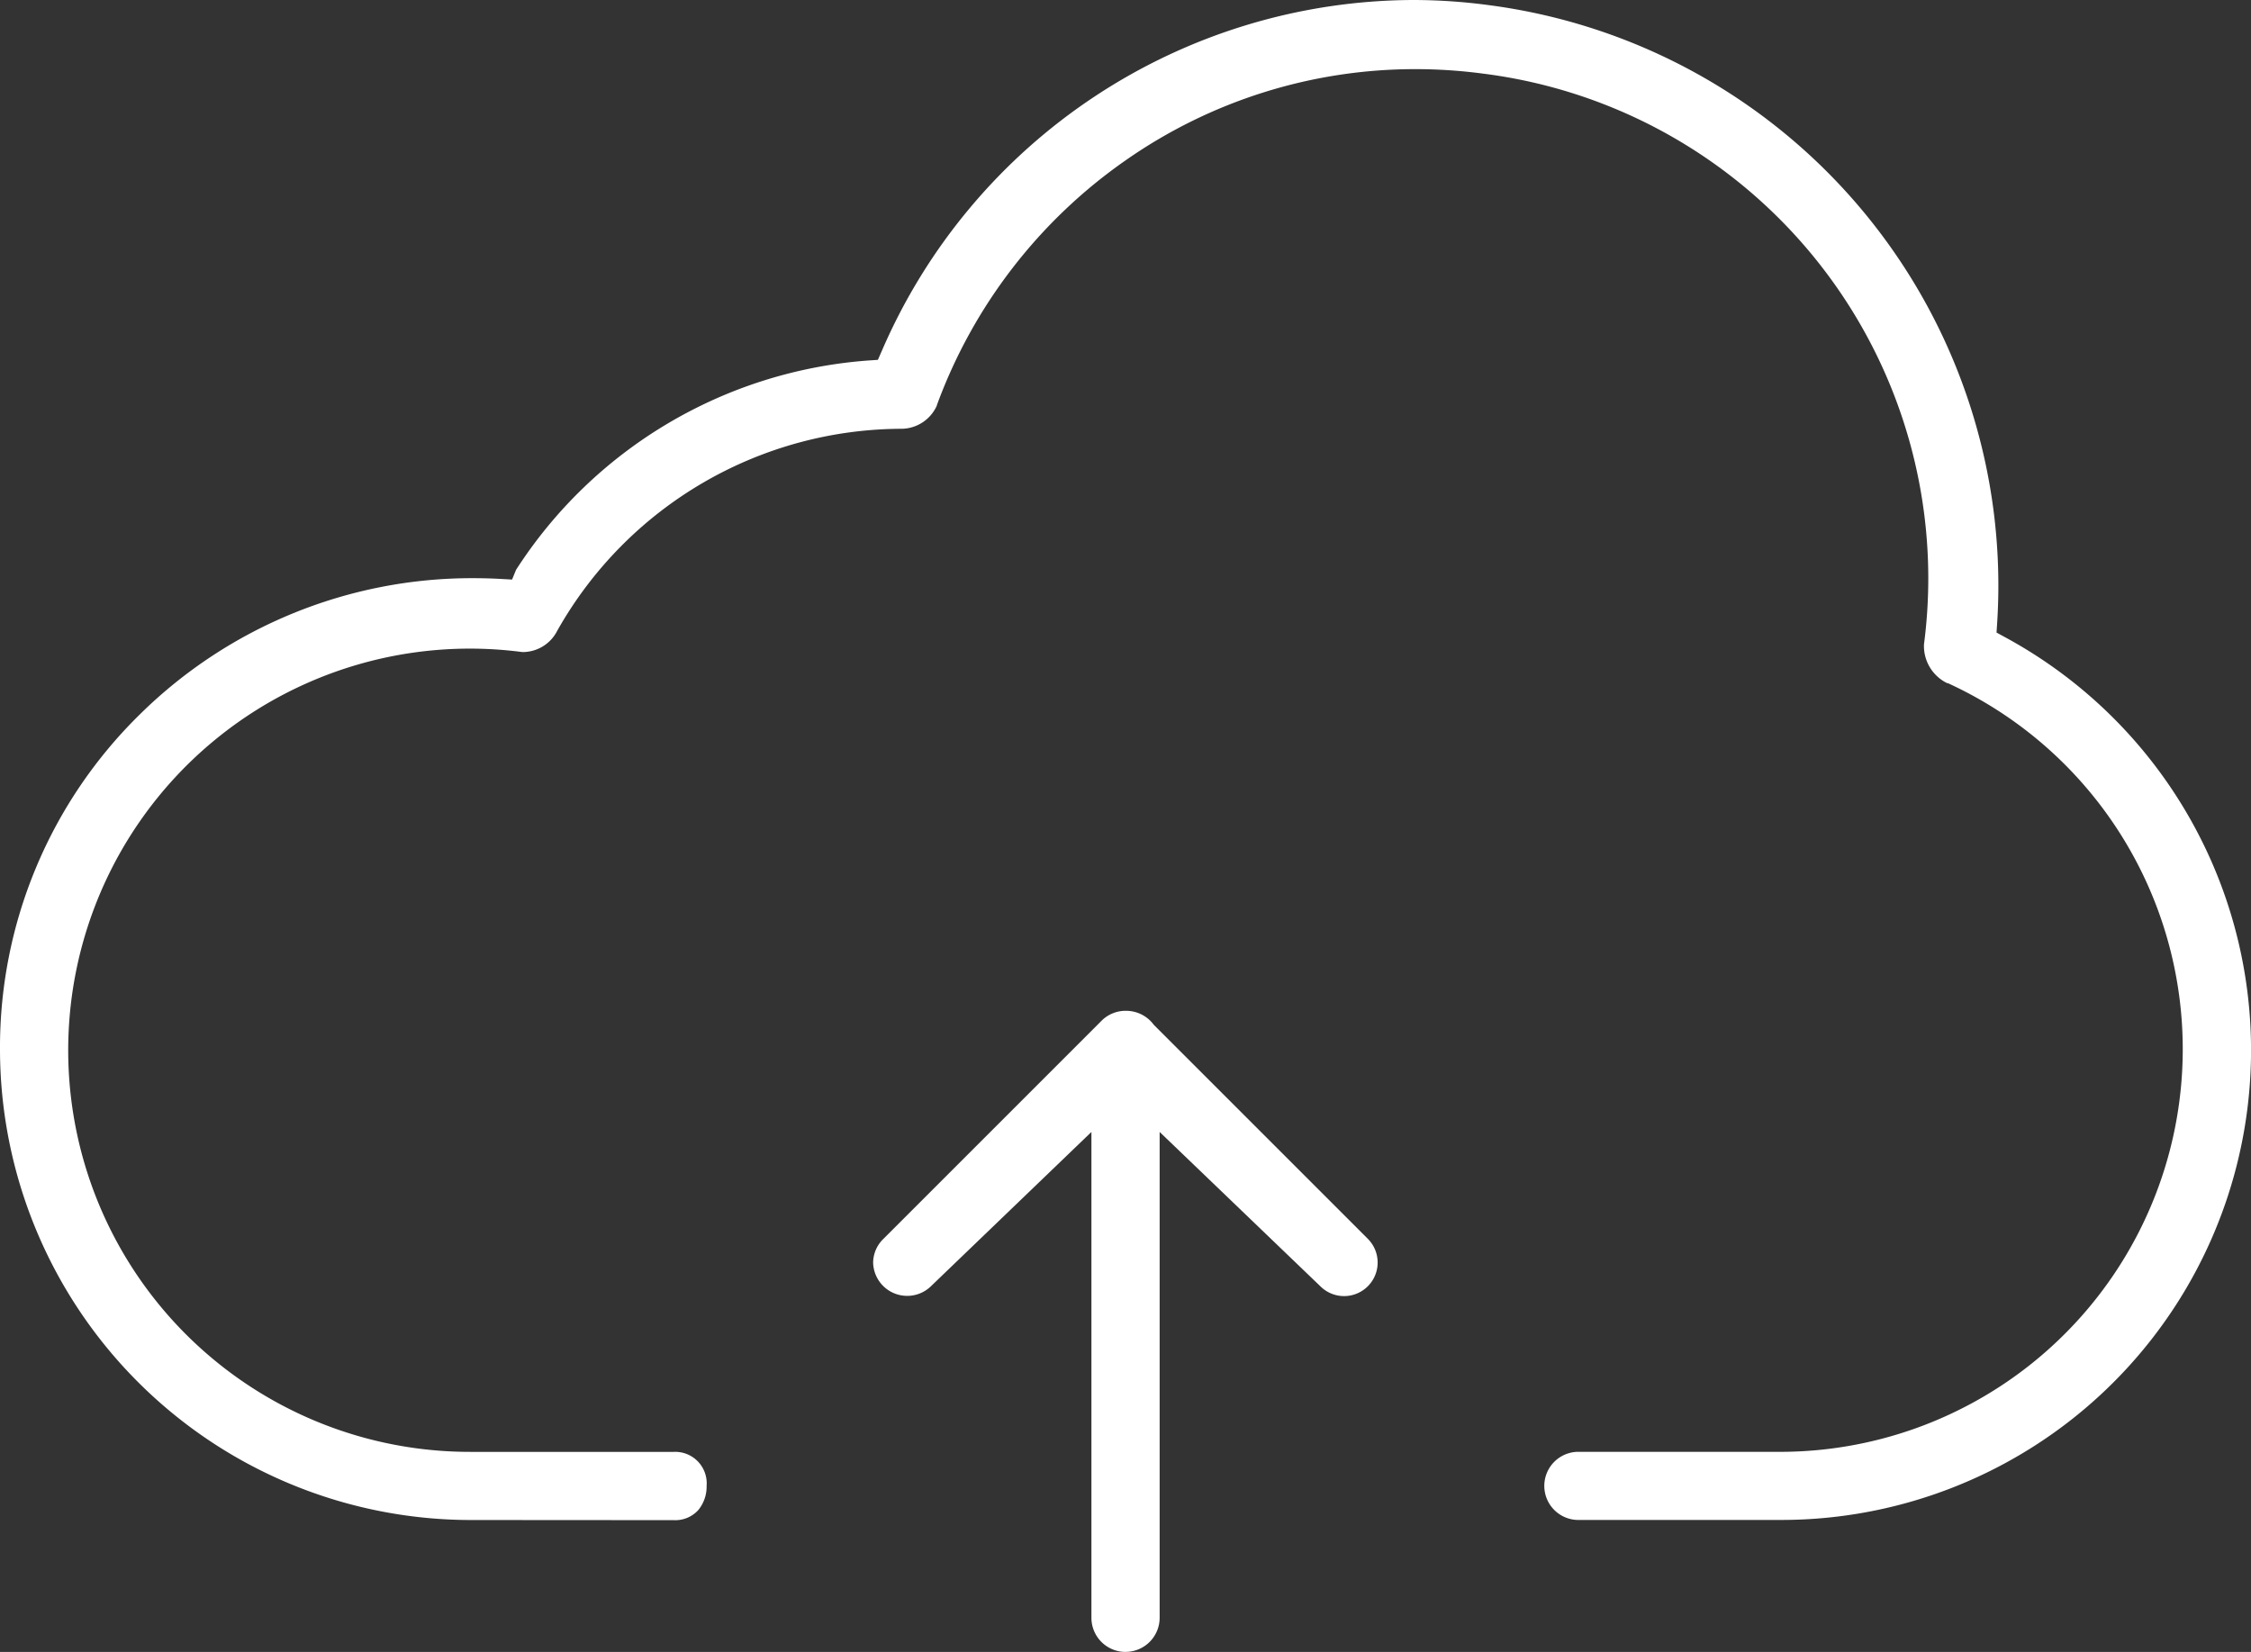
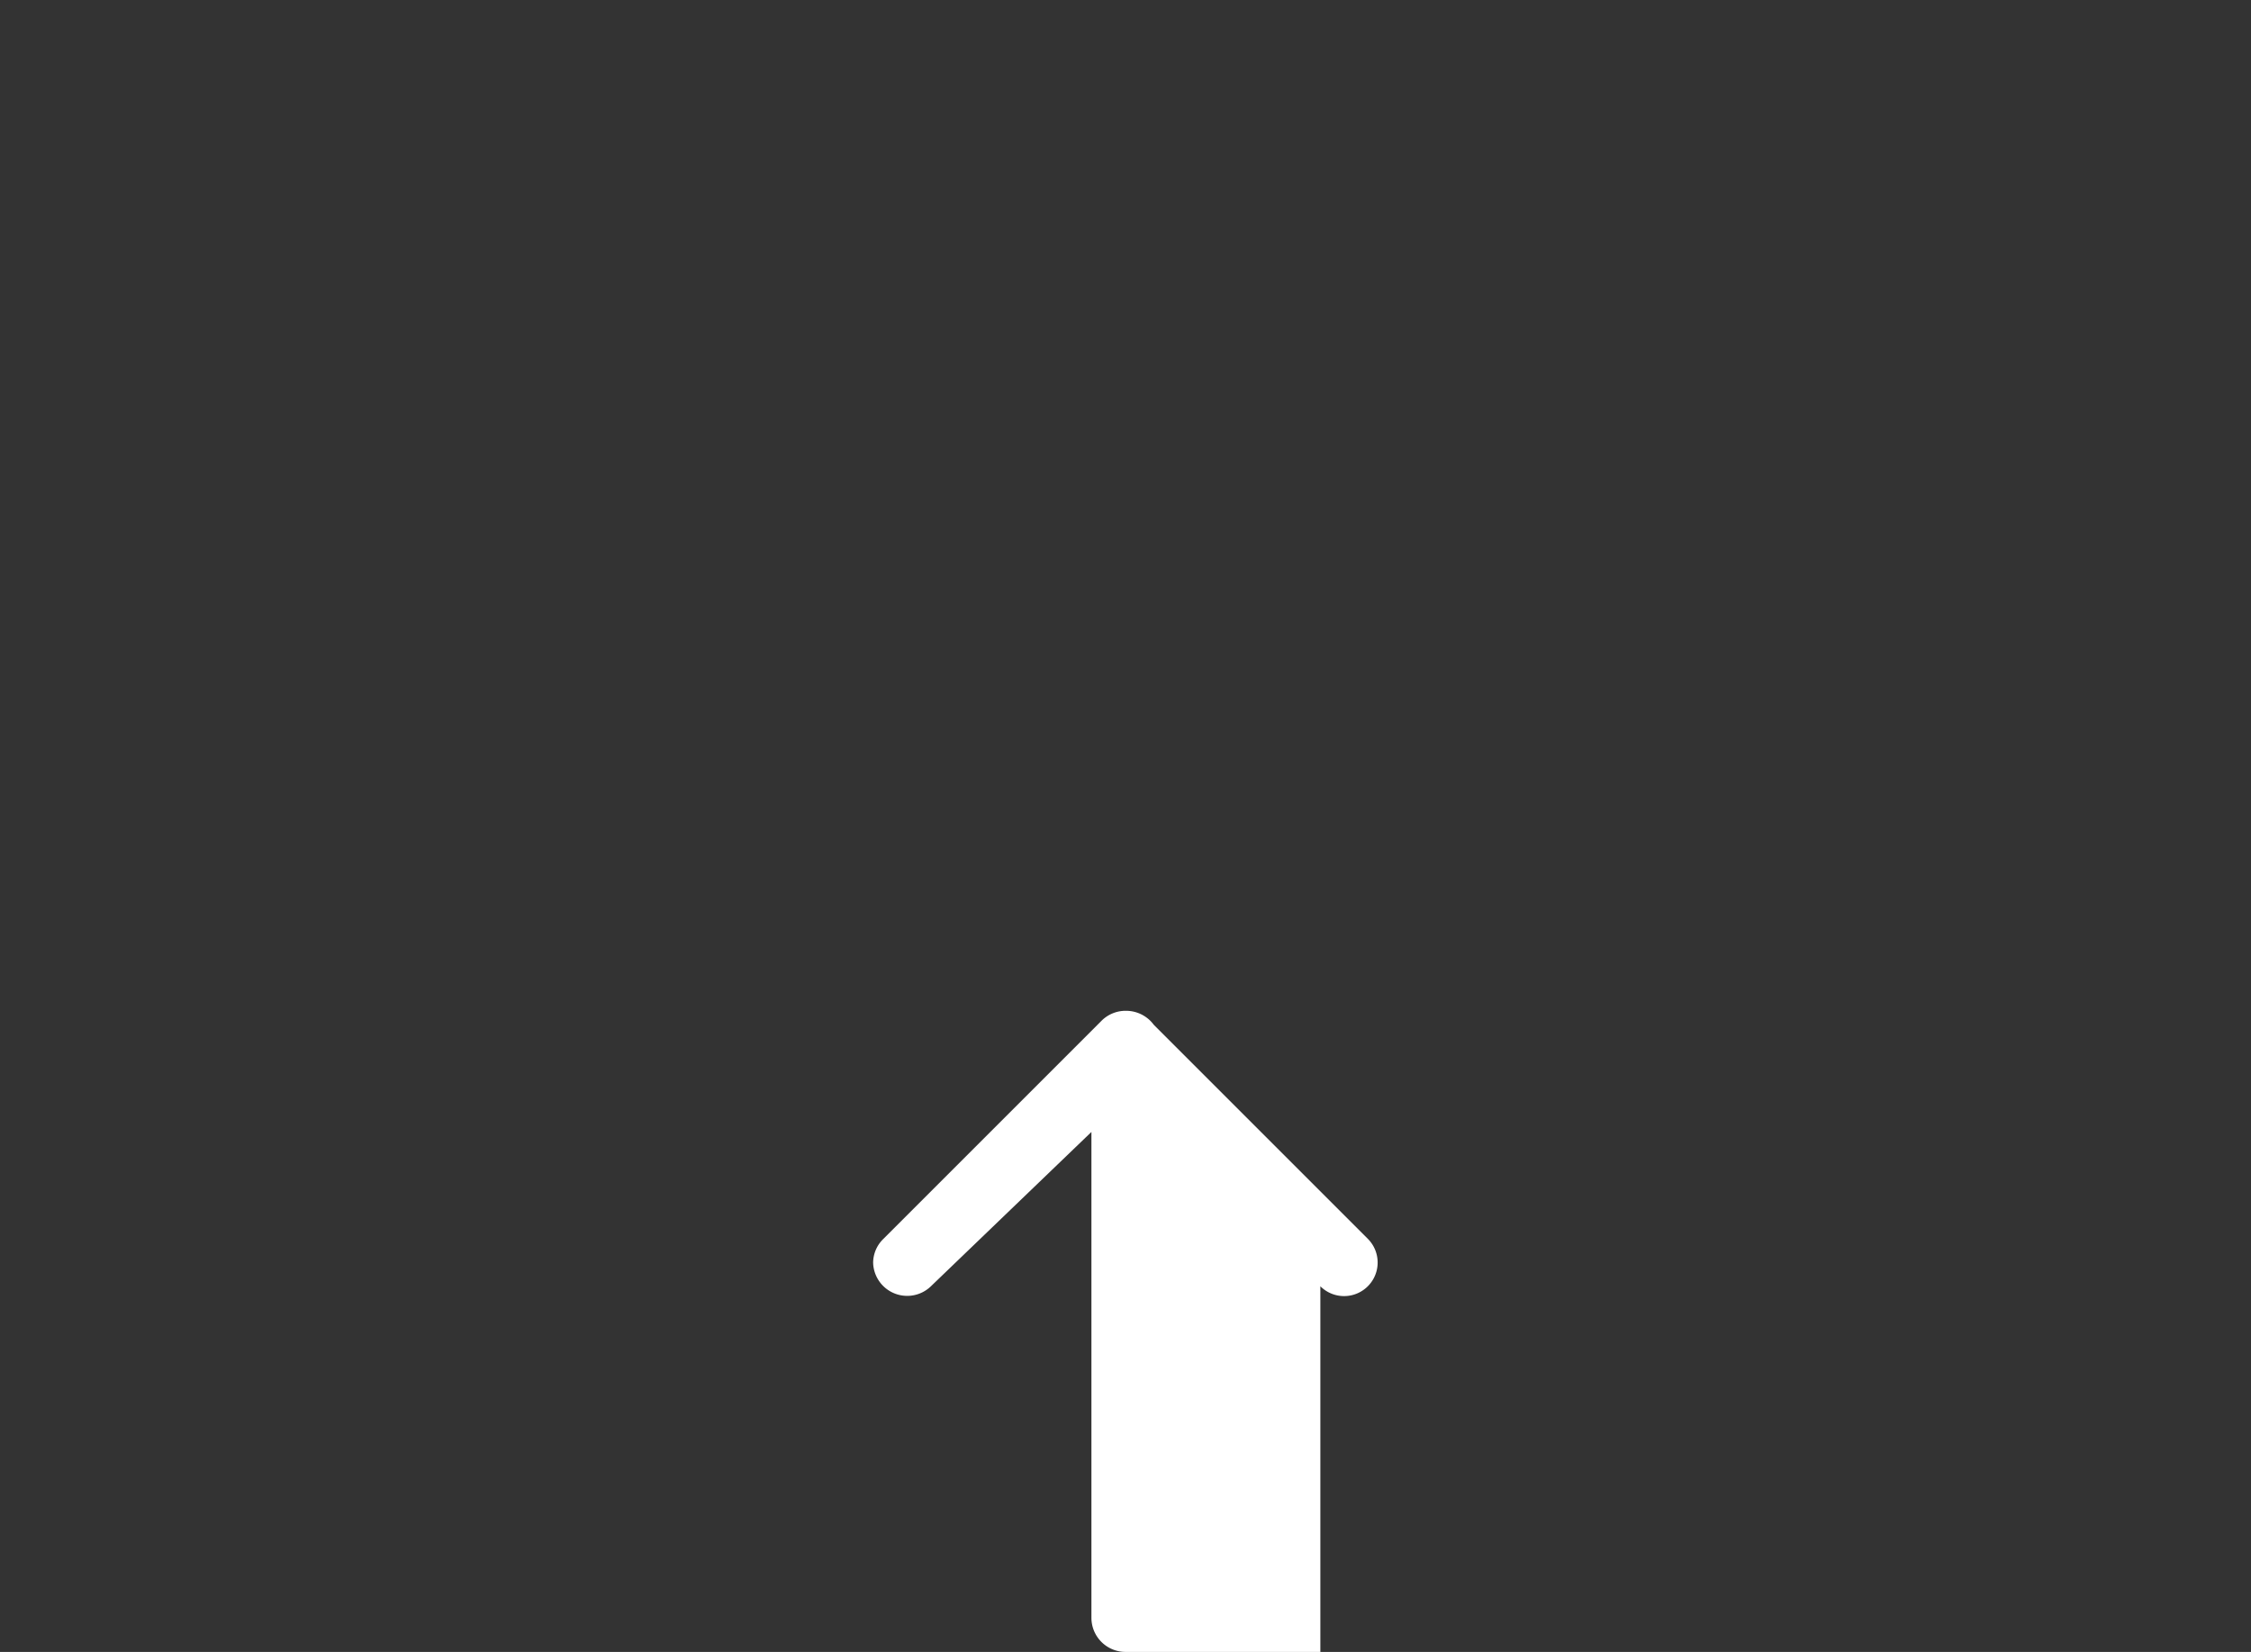
<svg xmlns="http://www.w3.org/2000/svg" id="Raggruppa_464" data-name="Raggruppa 464" width="65.398" height="48" viewBox="0 0 65.398 48">
  <rect x="0" y="0" width="65.398" height="48" fill="#333333" stroke="none" />
  <defs>
    <clipPath id="clip-path">
      <rect id="Rettangolo_104" data-name="Rettangolo 104" width="65.398" height="48" fill="#fff" />
    </clipPath>
  </defs>
  <g id="Raggruppa_464-2" data-name="Raggruppa 464" clip-path="url(#clip-path)">
-     <path id="Tracciato_626" data-name="Tracciato 626" d="M13.673,44.167A13.688,13.688,0,0,1,0,30.494a13.547,13.547,0,0,1,4.066-9.739A13.742,13.742,0,0,1,13.759,16.8c.256,0,.516.007.773.021l.345.019.115-.281a13.327,13.327,0,0,1,10.22-6.083l.293-.02.118-.269A16.881,16.881,0,0,1,41.04,0a16.639,16.639,0,0,1,2.213.149A17.007,17.007,0,0,1,58.025,18.072l-.02.308.271.148a13.649,13.649,0,0,1-6.551,25.637h-5.9a.99.99,0,0,1,0-1.979h5.9a11.7,11.7,0,0,0,4.93-22.306l-.045-.022-.048-.012a1.2,1.2,0,0,1-.665-1.122A14.782,14.782,0,0,0,43.085,2.139a14.883,14.883,0,0,0-1.96-.13,14.67,14.67,0,0,0-8.417,2.646,14.928,14.928,0,0,0-5.478,7.088l-.009.025-.007.026a1.137,1.137,0,0,1-1,.665A11.519,11.519,0,0,0,16.2,18.309l-.012.022a1.127,1.127,0,0,1-1.012.616,11.67,11.67,0,1,0-1.5,23.24h5.9a.915.915,0,0,1,.953.99,1.072,1.072,0,0,1-.241.7.9.9,0,0,1-.712.294Z" fill="#fff" />
-     <path id="Tracciato_627" data-name="Tracciato 627" d="M229.708,276.109a.992.992,0,0,1-.99-.99V261l-4.656,4.477a.99.99,0,0,1-1.686-.683.973.973,0,0,1,.284-.673l6.358-6.358a.988.988,0,0,1,.7-.283,1,1,0,0,1,.8.391l.017.021,6.213,6.213a.975.975,0,1,1-1.379,1.379L230.7,261v14.118a.992.992,0,0,1-.99.99" transform="translate(-197.009 -228.109)" fill="#fff" />
+     <path id="Tracciato_627" data-name="Tracciato 627" d="M229.708,276.109a.992.992,0,0,1-.99-.99V261l-4.656,4.477a.99.99,0,0,1-1.686-.683.973.973,0,0,1,.284-.673l6.358-6.358a.988.988,0,0,1,.7-.283,1,1,0,0,1,.8.391l.017.021,6.213,6.213a.975.975,0,1,1-1.379,1.379v14.118a.992.992,0,0,1-.99.99" transform="translate(-197.009 -228.109)" fill="#fff" />
  </g>
</svg>